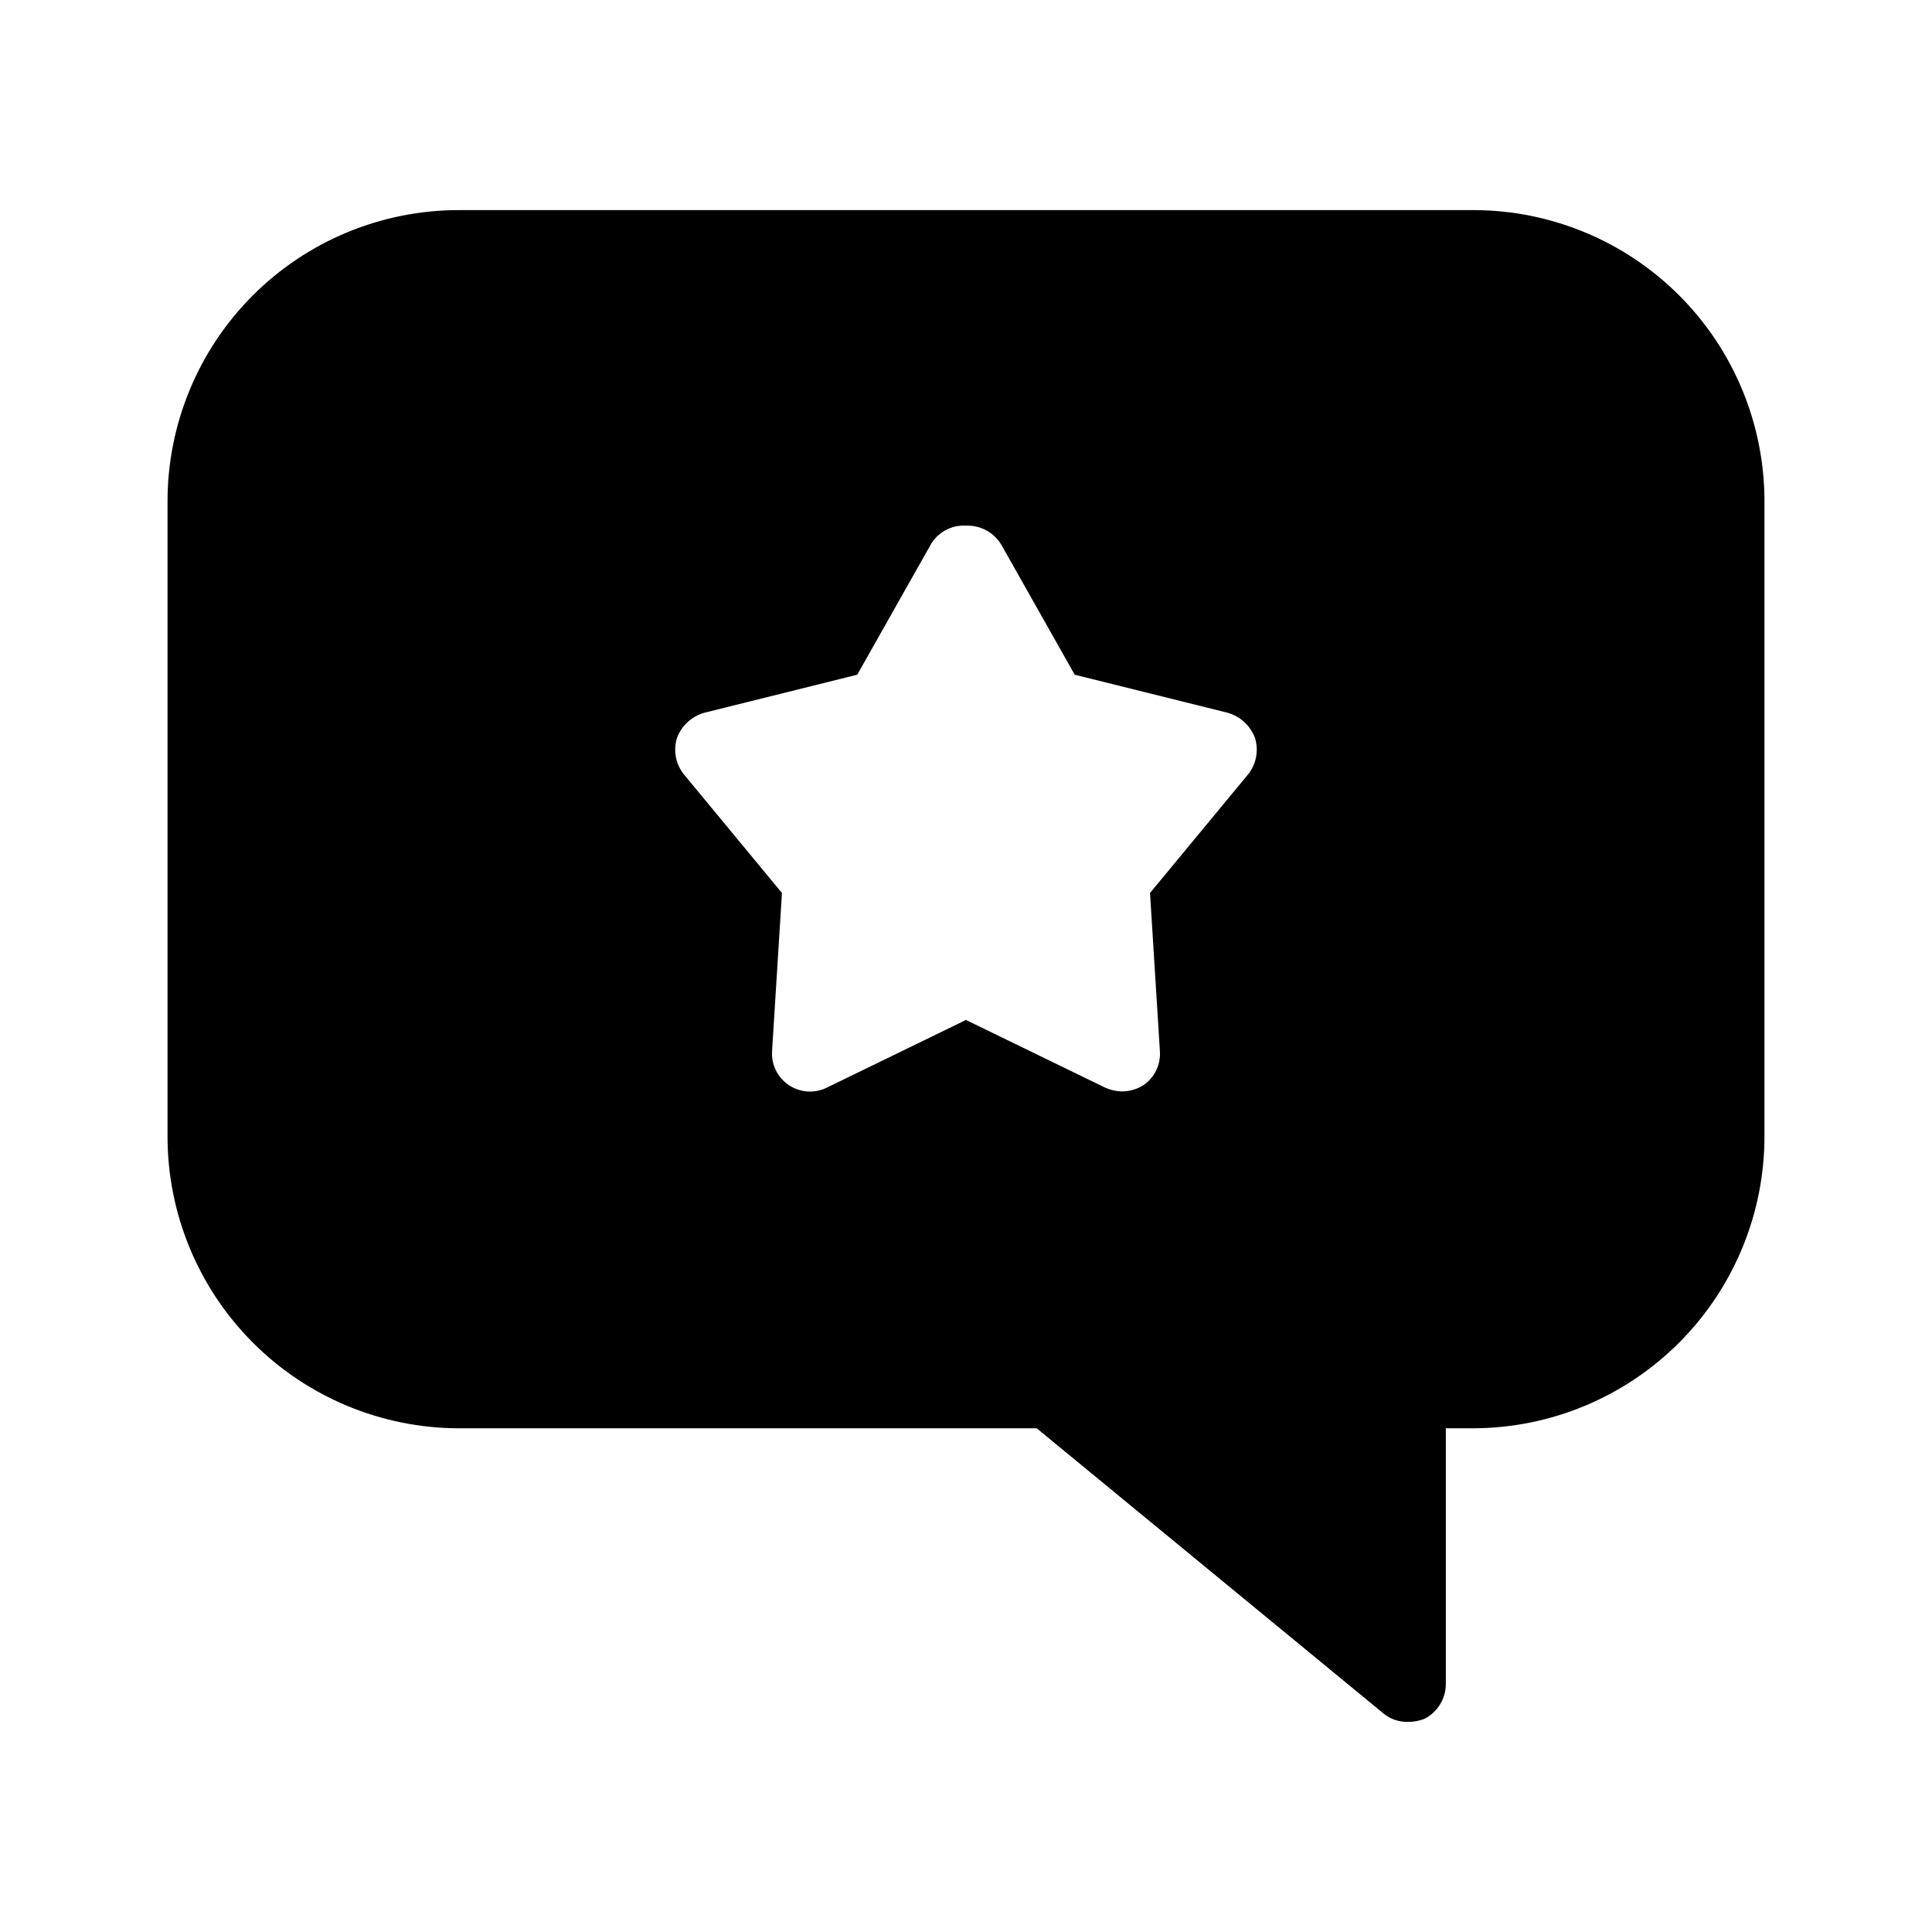
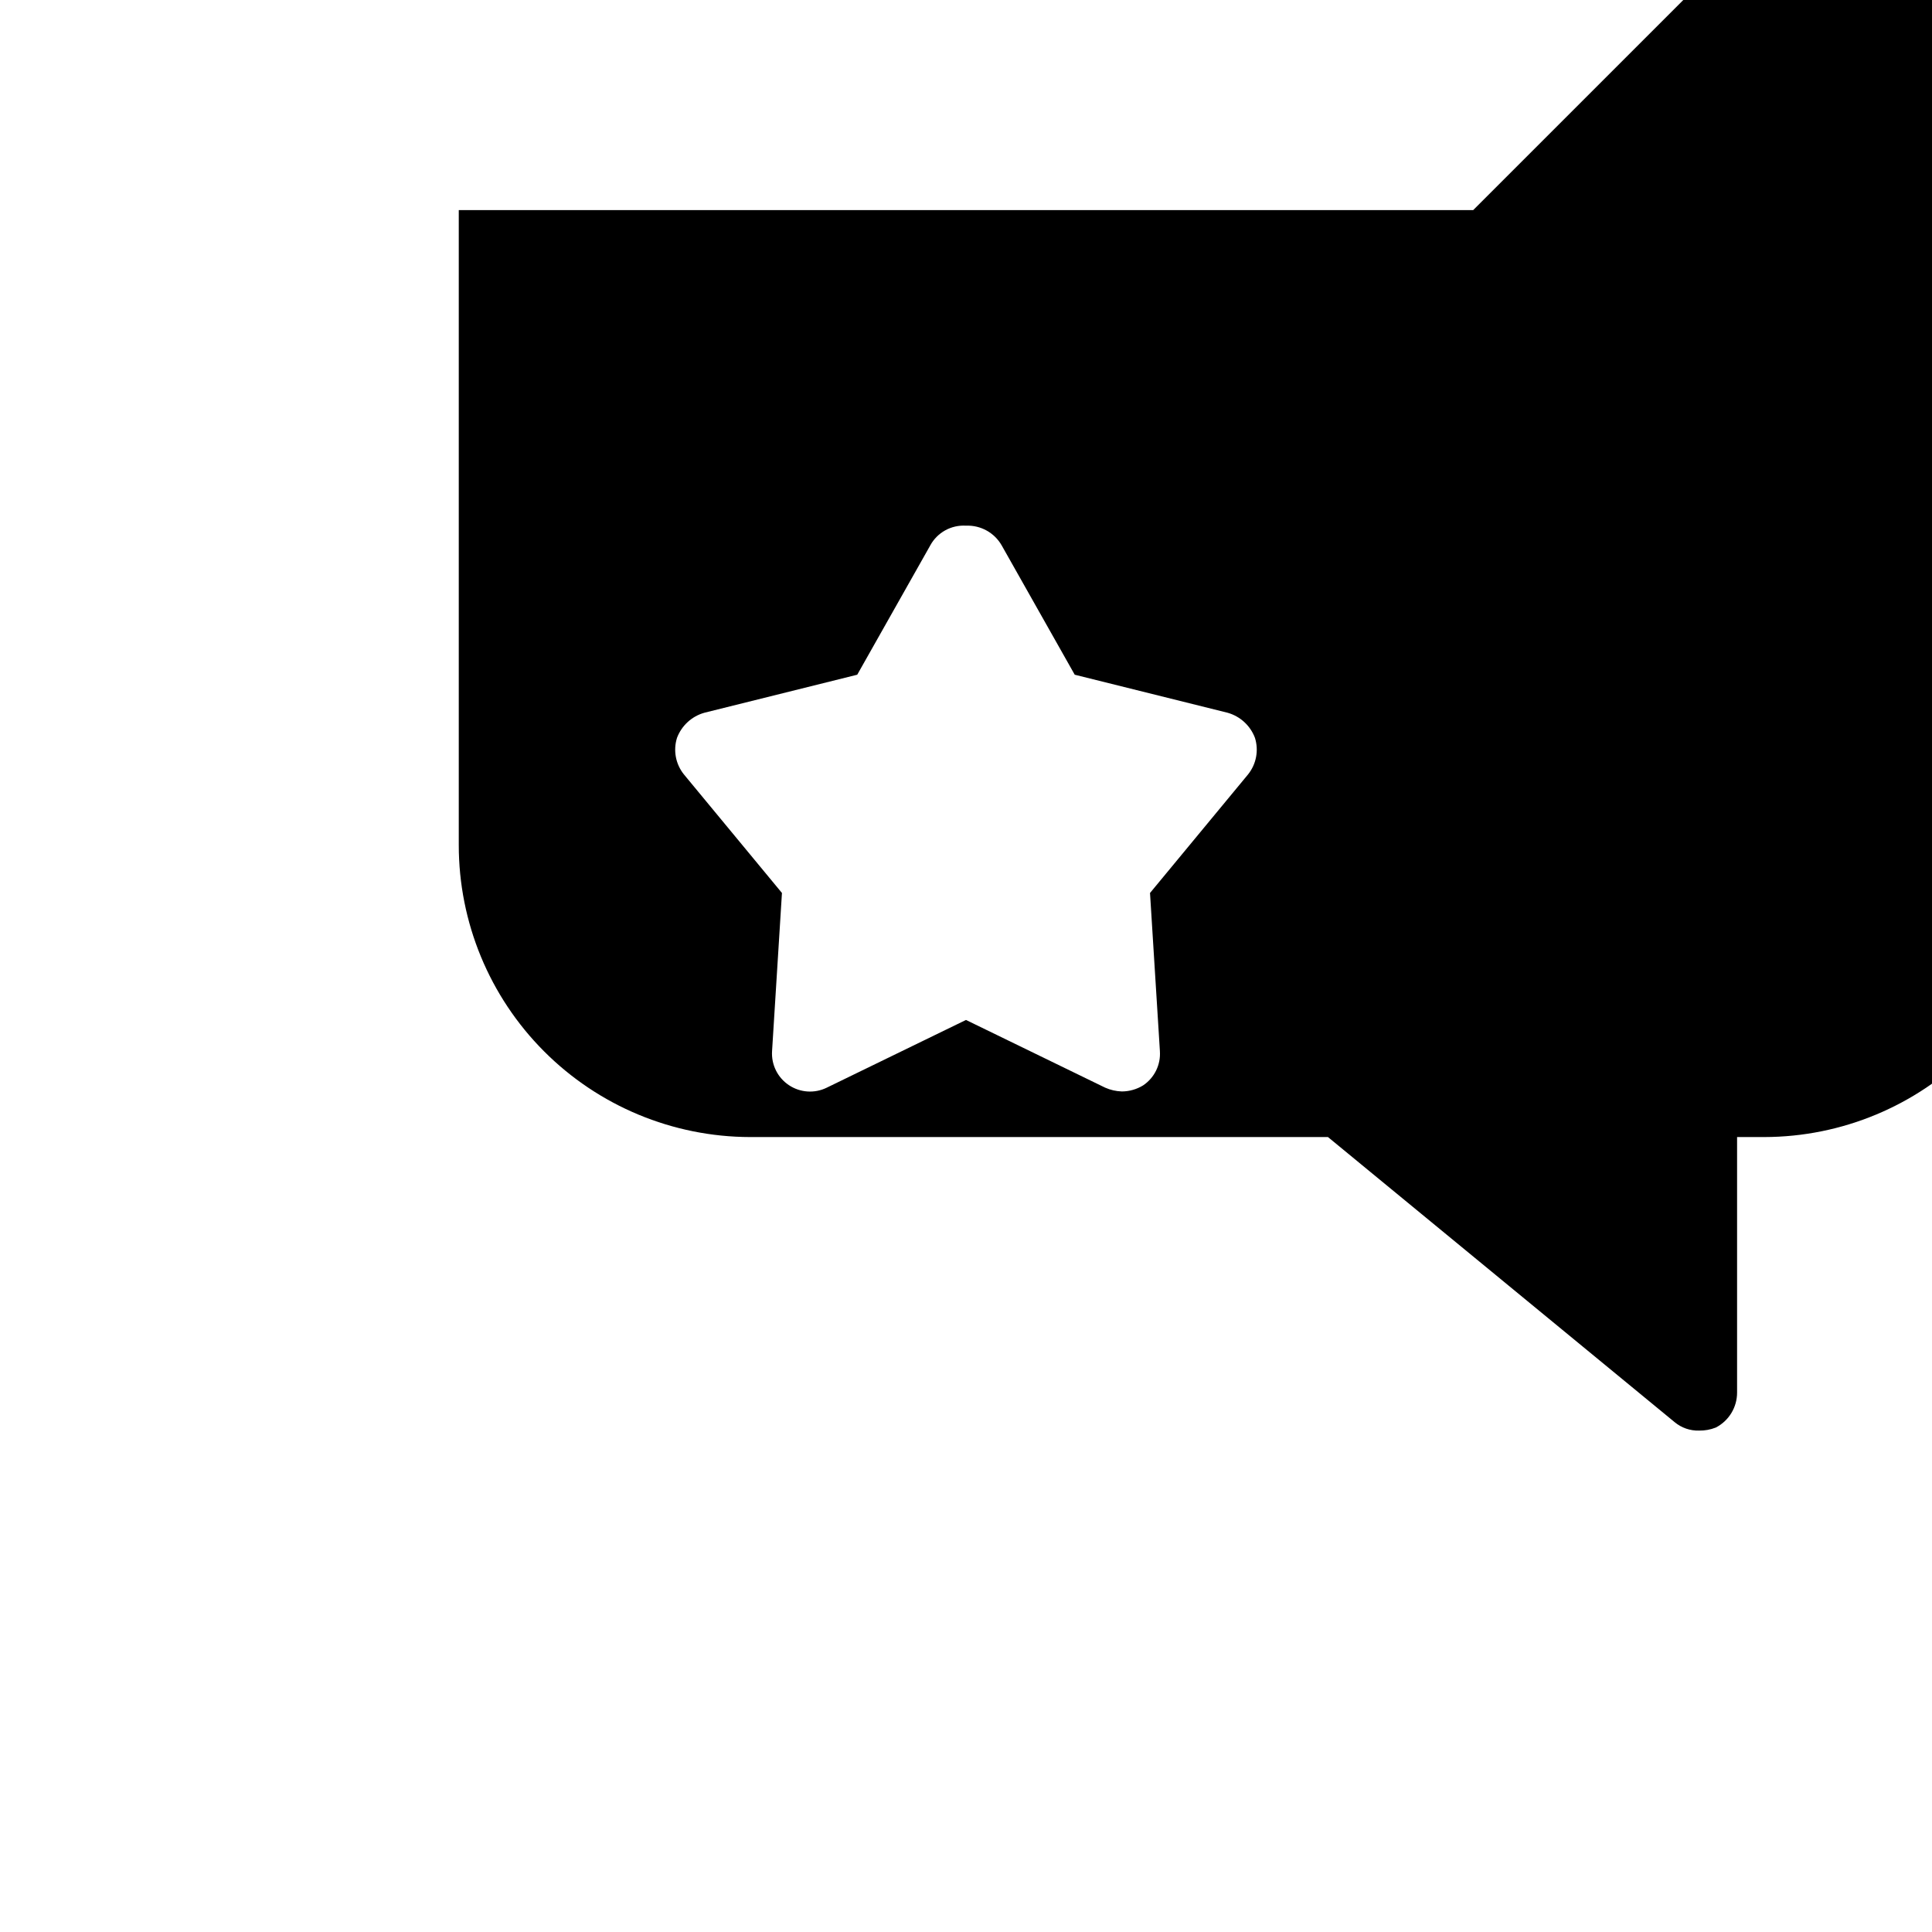
<svg xmlns="http://www.w3.org/2000/svg" fill="#000000" width="800px" height="800px" version="1.1" viewBox="144 144 512 512">
-   <path d="m534.41 199.68h-268.83c-20.469 0-40.102 8.133-54.578 22.605-14.473 14.477-22.605 34.109-22.605 54.578v168.27c-0.004 20.488 8.117 40.145 22.59 54.652 14.469 14.508 34.102 22.684 54.594 22.73h153.16l91.895 75.57 0.004 0.004c1.809 1.496 4.102 2.285 6.445 2.215 1.52 0.027 3.023-0.246 4.434-0.805 3.473-1.785 5.652-5.367 5.644-9.27v-67.715h7.254c20.492-0.047 40.125-8.223 54.598-22.73 14.469-14.508 22.594-34.164 22.586-54.652v-168.27c0-20.469-8.133-40.102-22.605-54.578-14.477-14.473-34.105-22.605-54.578-22.605zm-59.648 149.53-25.996 31.438 2.621 41.918h-0.004c0.254 3.598-1.438 7.055-4.434 9.066-1.695 1.047-3.648 1.605-5.641 1.613-1.531-0.047-3.035-0.387-4.434-1.008l-36.879-17.938-36.879 17.938c-3.227 1.59-7.055 1.34-10.043-0.656-2.992-1.992-4.695-5.43-4.469-9.016l2.621-41.918-25.996-31.438c-2.18-2.723-2.859-6.348-1.816-9.672 1.227-3.246 3.918-5.715 7.258-6.652l40.508-10.078 19.348-34.258h-0.004c1.871-3.438 5.562-5.481 9.473-5.238 3.887-0.164 7.543 1.859 9.469 5.238l19.348 34.258 40.508 10.078c3.336 0.938 6.031 3.406 7.254 6.652 1.043 3.324 0.363 6.949-1.812 9.672z" />
+   <path d="m534.41 199.68h-268.83v168.27c-0.004 20.488 8.117 40.145 22.59 54.652 14.469 14.508 34.102 22.684 54.594 22.73h153.16l91.895 75.57 0.004 0.004c1.809 1.496 4.102 2.285 6.445 2.215 1.52 0.027 3.023-0.246 4.434-0.805 3.473-1.785 5.652-5.367 5.644-9.27v-67.715h7.254c20.492-0.047 40.125-8.223 54.598-22.73 14.469-14.508 22.594-34.164 22.586-54.652v-168.27c0-20.469-8.133-40.102-22.605-54.578-14.477-14.473-34.105-22.605-54.578-22.605zm-59.648 149.53-25.996 31.438 2.621 41.918h-0.004c0.254 3.598-1.438 7.055-4.434 9.066-1.695 1.047-3.648 1.605-5.641 1.613-1.531-0.047-3.035-0.387-4.434-1.008l-36.879-17.938-36.879 17.938c-3.227 1.59-7.055 1.34-10.043-0.656-2.992-1.992-4.695-5.43-4.469-9.016l2.621-41.918-25.996-31.438c-2.18-2.723-2.859-6.348-1.816-9.672 1.227-3.246 3.918-5.715 7.258-6.652l40.508-10.078 19.348-34.258h-0.004c1.871-3.438 5.562-5.481 9.473-5.238 3.887-0.164 7.543 1.859 9.469 5.238l19.348 34.258 40.508 10.078c3.336 0.938 6.031 3.406 7.254 6.652 1.043 3.324 0.363 6.949-1.812 9.672z" />
</svg>